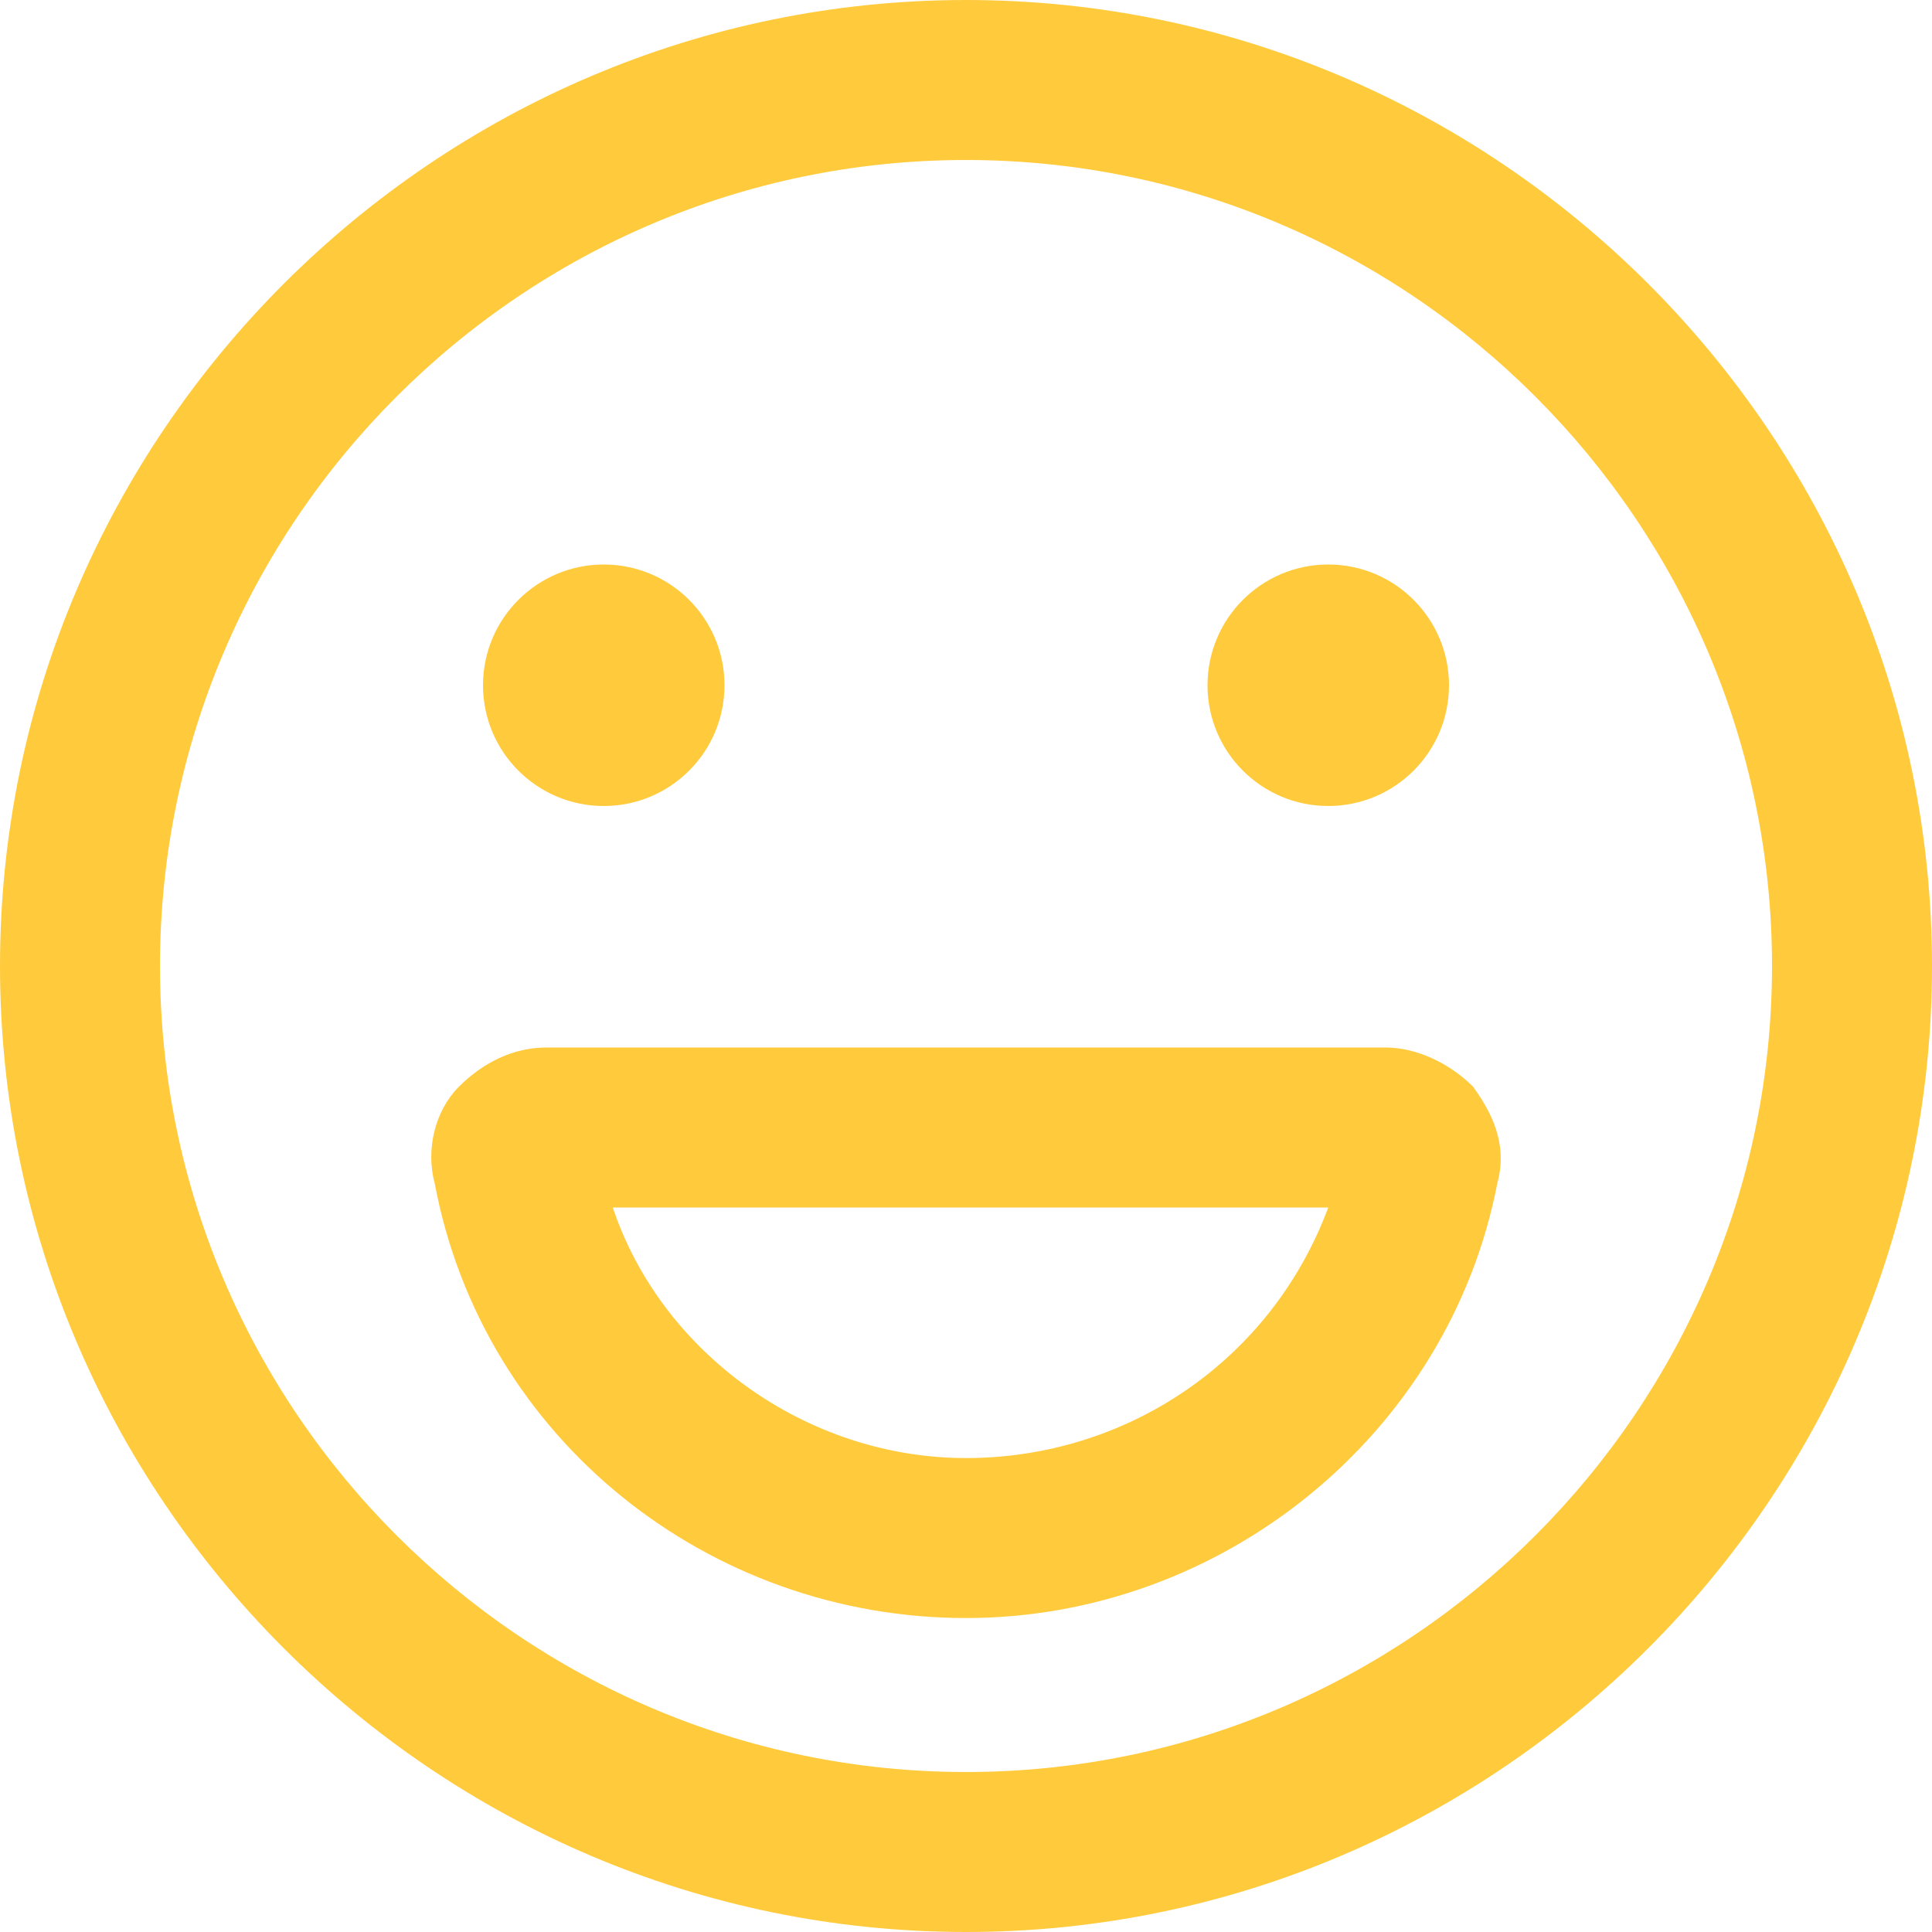
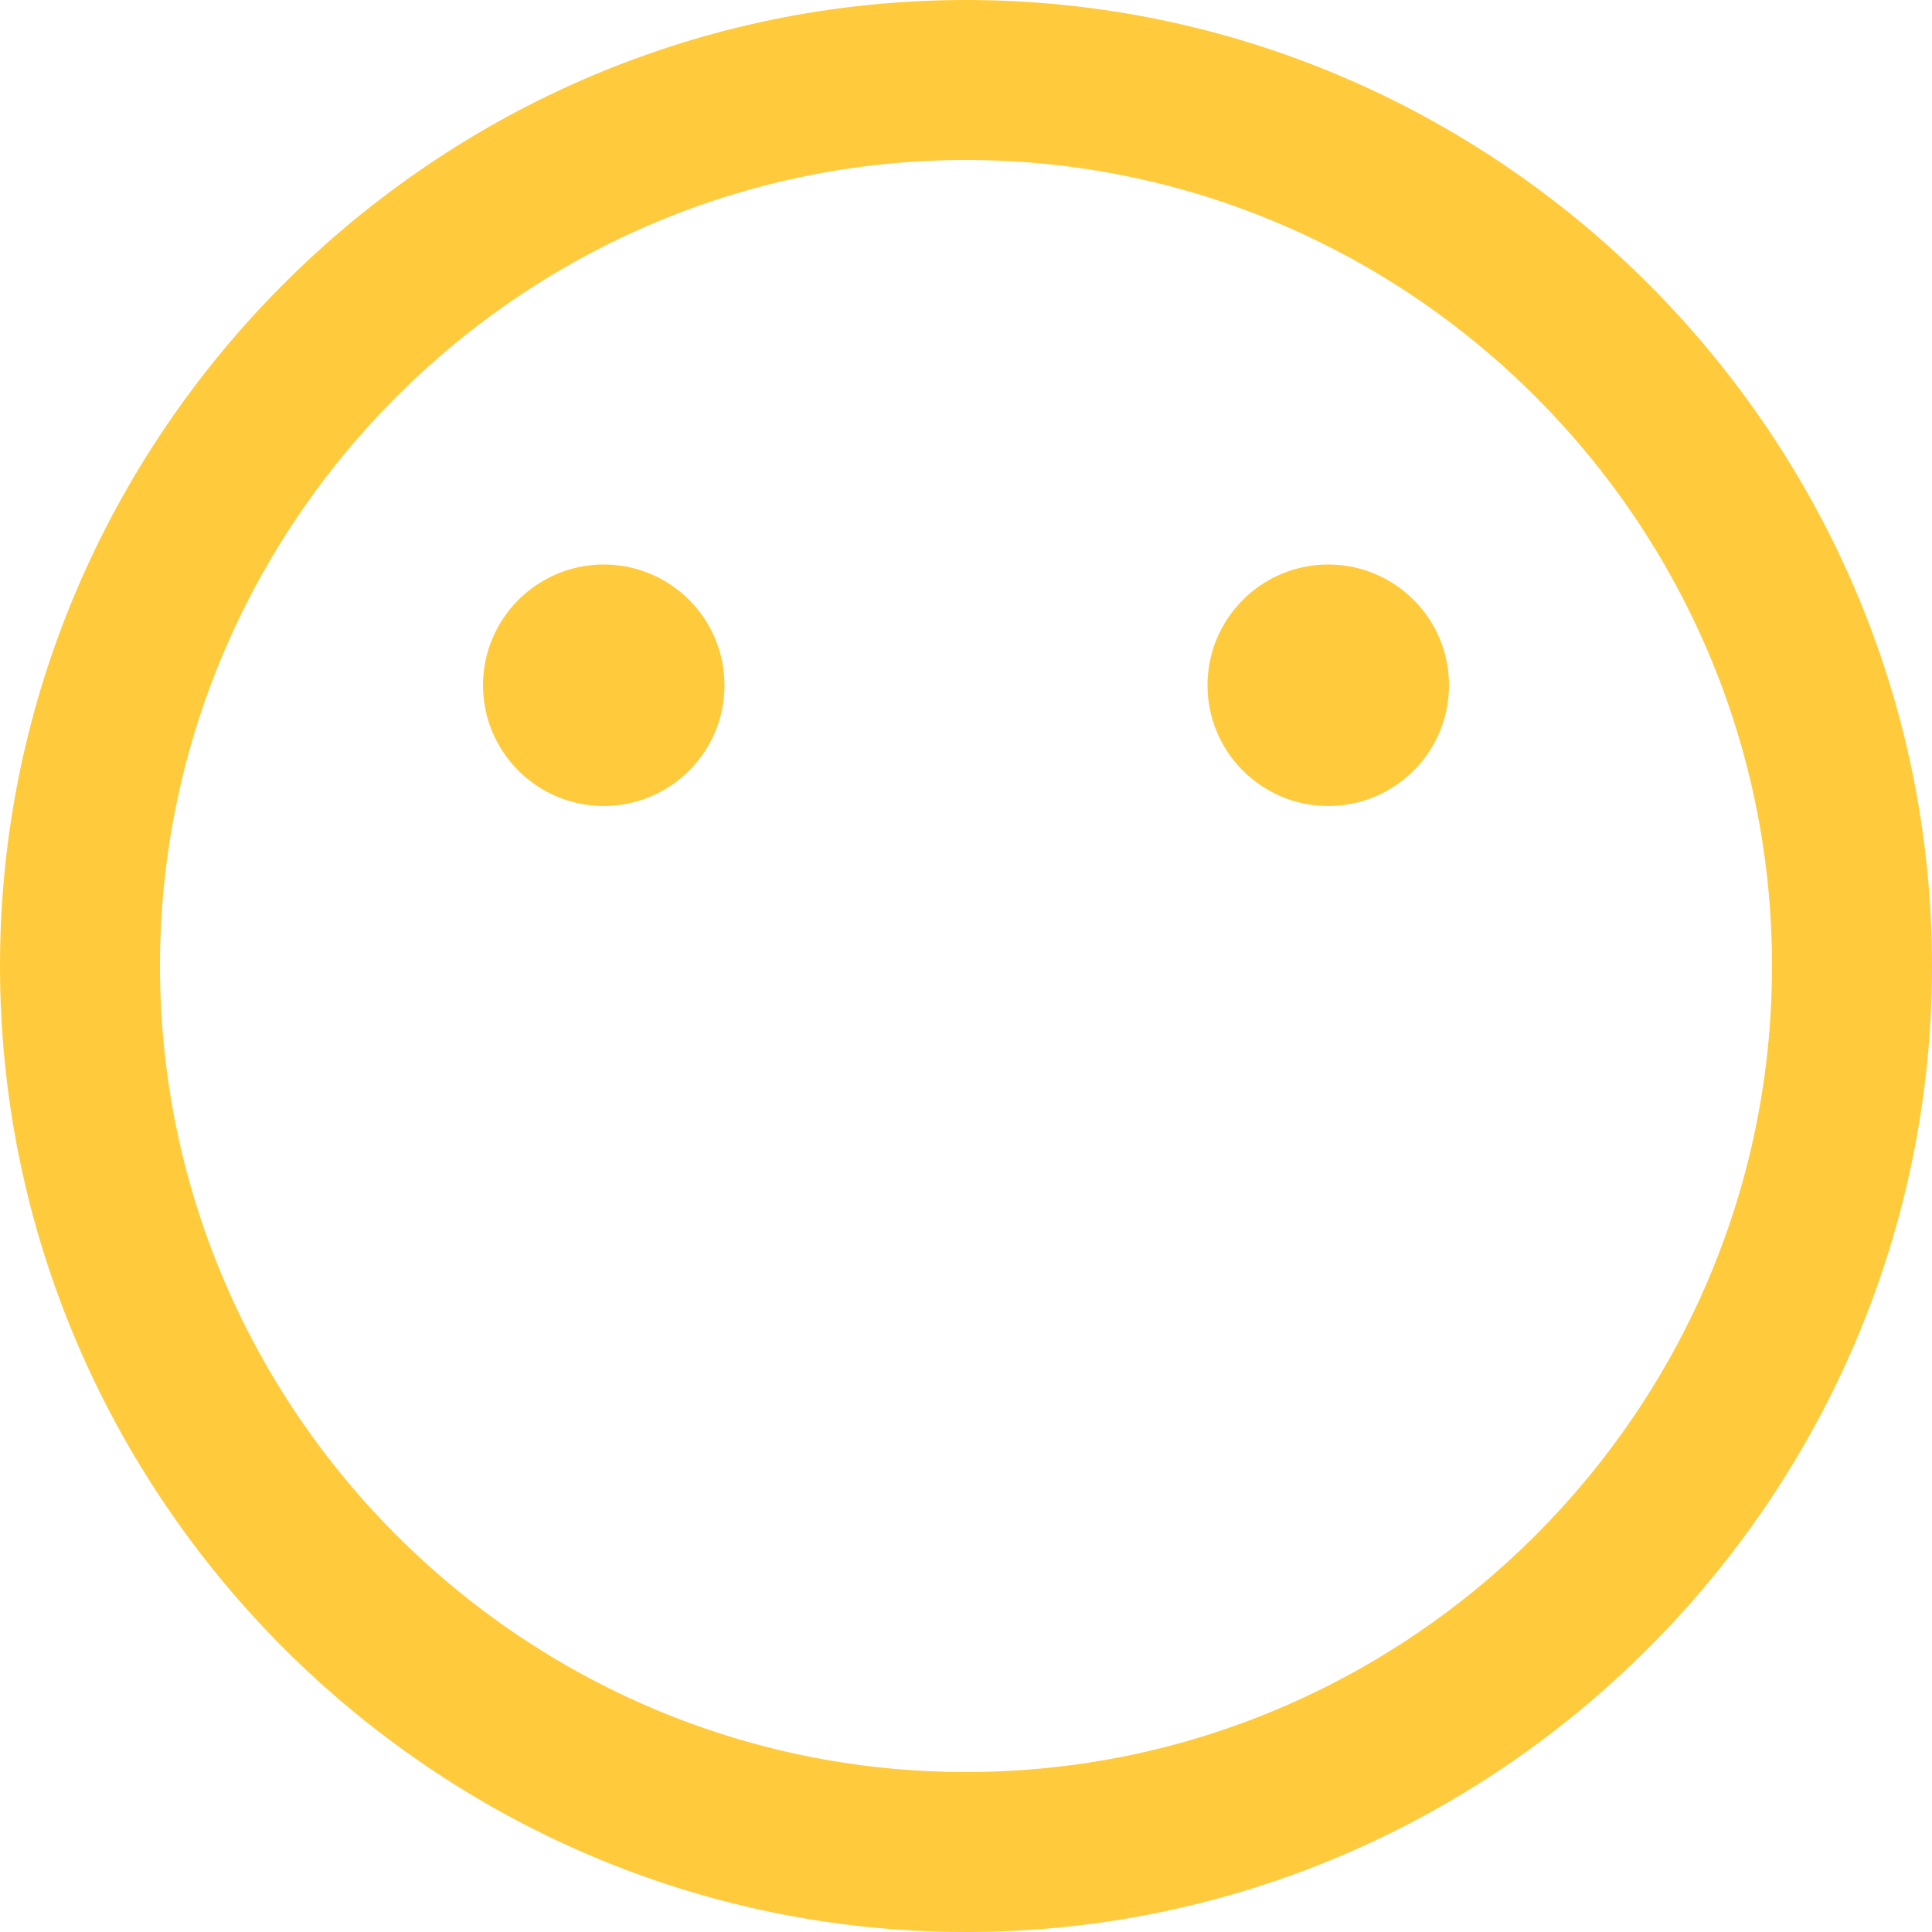
<svg xmlns="http://www.w3.org/2000/svg" width="64" height="64" viewBox="0 0 64 64" fill="none">
  <path d="M32 0C14.4 0 0 14.4 0 32C0 49.6 14.4 64 32 64C49.6 64 64 49.6 64 32C64 14.4 49.6 0 32 0ZM32 58.7C17.3 58.7 5.3 46.7 5.3 32C5.3 17.3 17.3 5.3 32 5.3C46.7 5.3 58.7 17.3 58.7 32C58.7 46.7 46.7 58.7 32 58.7Z" fill="#FFCB3D" />
  <path d="M20 26.7C22.209 26.7 24 24.909 24 22.7C24 20.491 22.209 18.7 20 18.7C17.791 18.7 16 20.491 16 22.7C16 24.909 17.791 26.7 20 26.7Z" fill="#FFCB3D" />
  <path d="M44 26.7C46.209 26.7 48 24.909 48 22.7C48 20.491 46.209 18.7 44 18.7C41.791 18.7 40 20.491 40 22.7C40 24.909 41.791 26.7 44 26.7Z" fill="#FFCB3D" />
-   <path d="M45.9 34.7H18.1C17 34.7 16 35.2 15.2 36C14.4 36.8 14.1 38.1 14.4 39.2C16 47.7 23.5 53.6 32 53.6C40.5 53.6 48 47.5 49.6 39.2C49.9 38.1 49.6 37.1 48.8 36C48 35.2 46.9 34.7 45.9 34.7ZM32 48.3C26.7 48.3 21.9 44.8 20.3 40H44C42.1 45.1 37.3 48.3 32 48.3Z" fill="#FFCB3D" />
</svg>